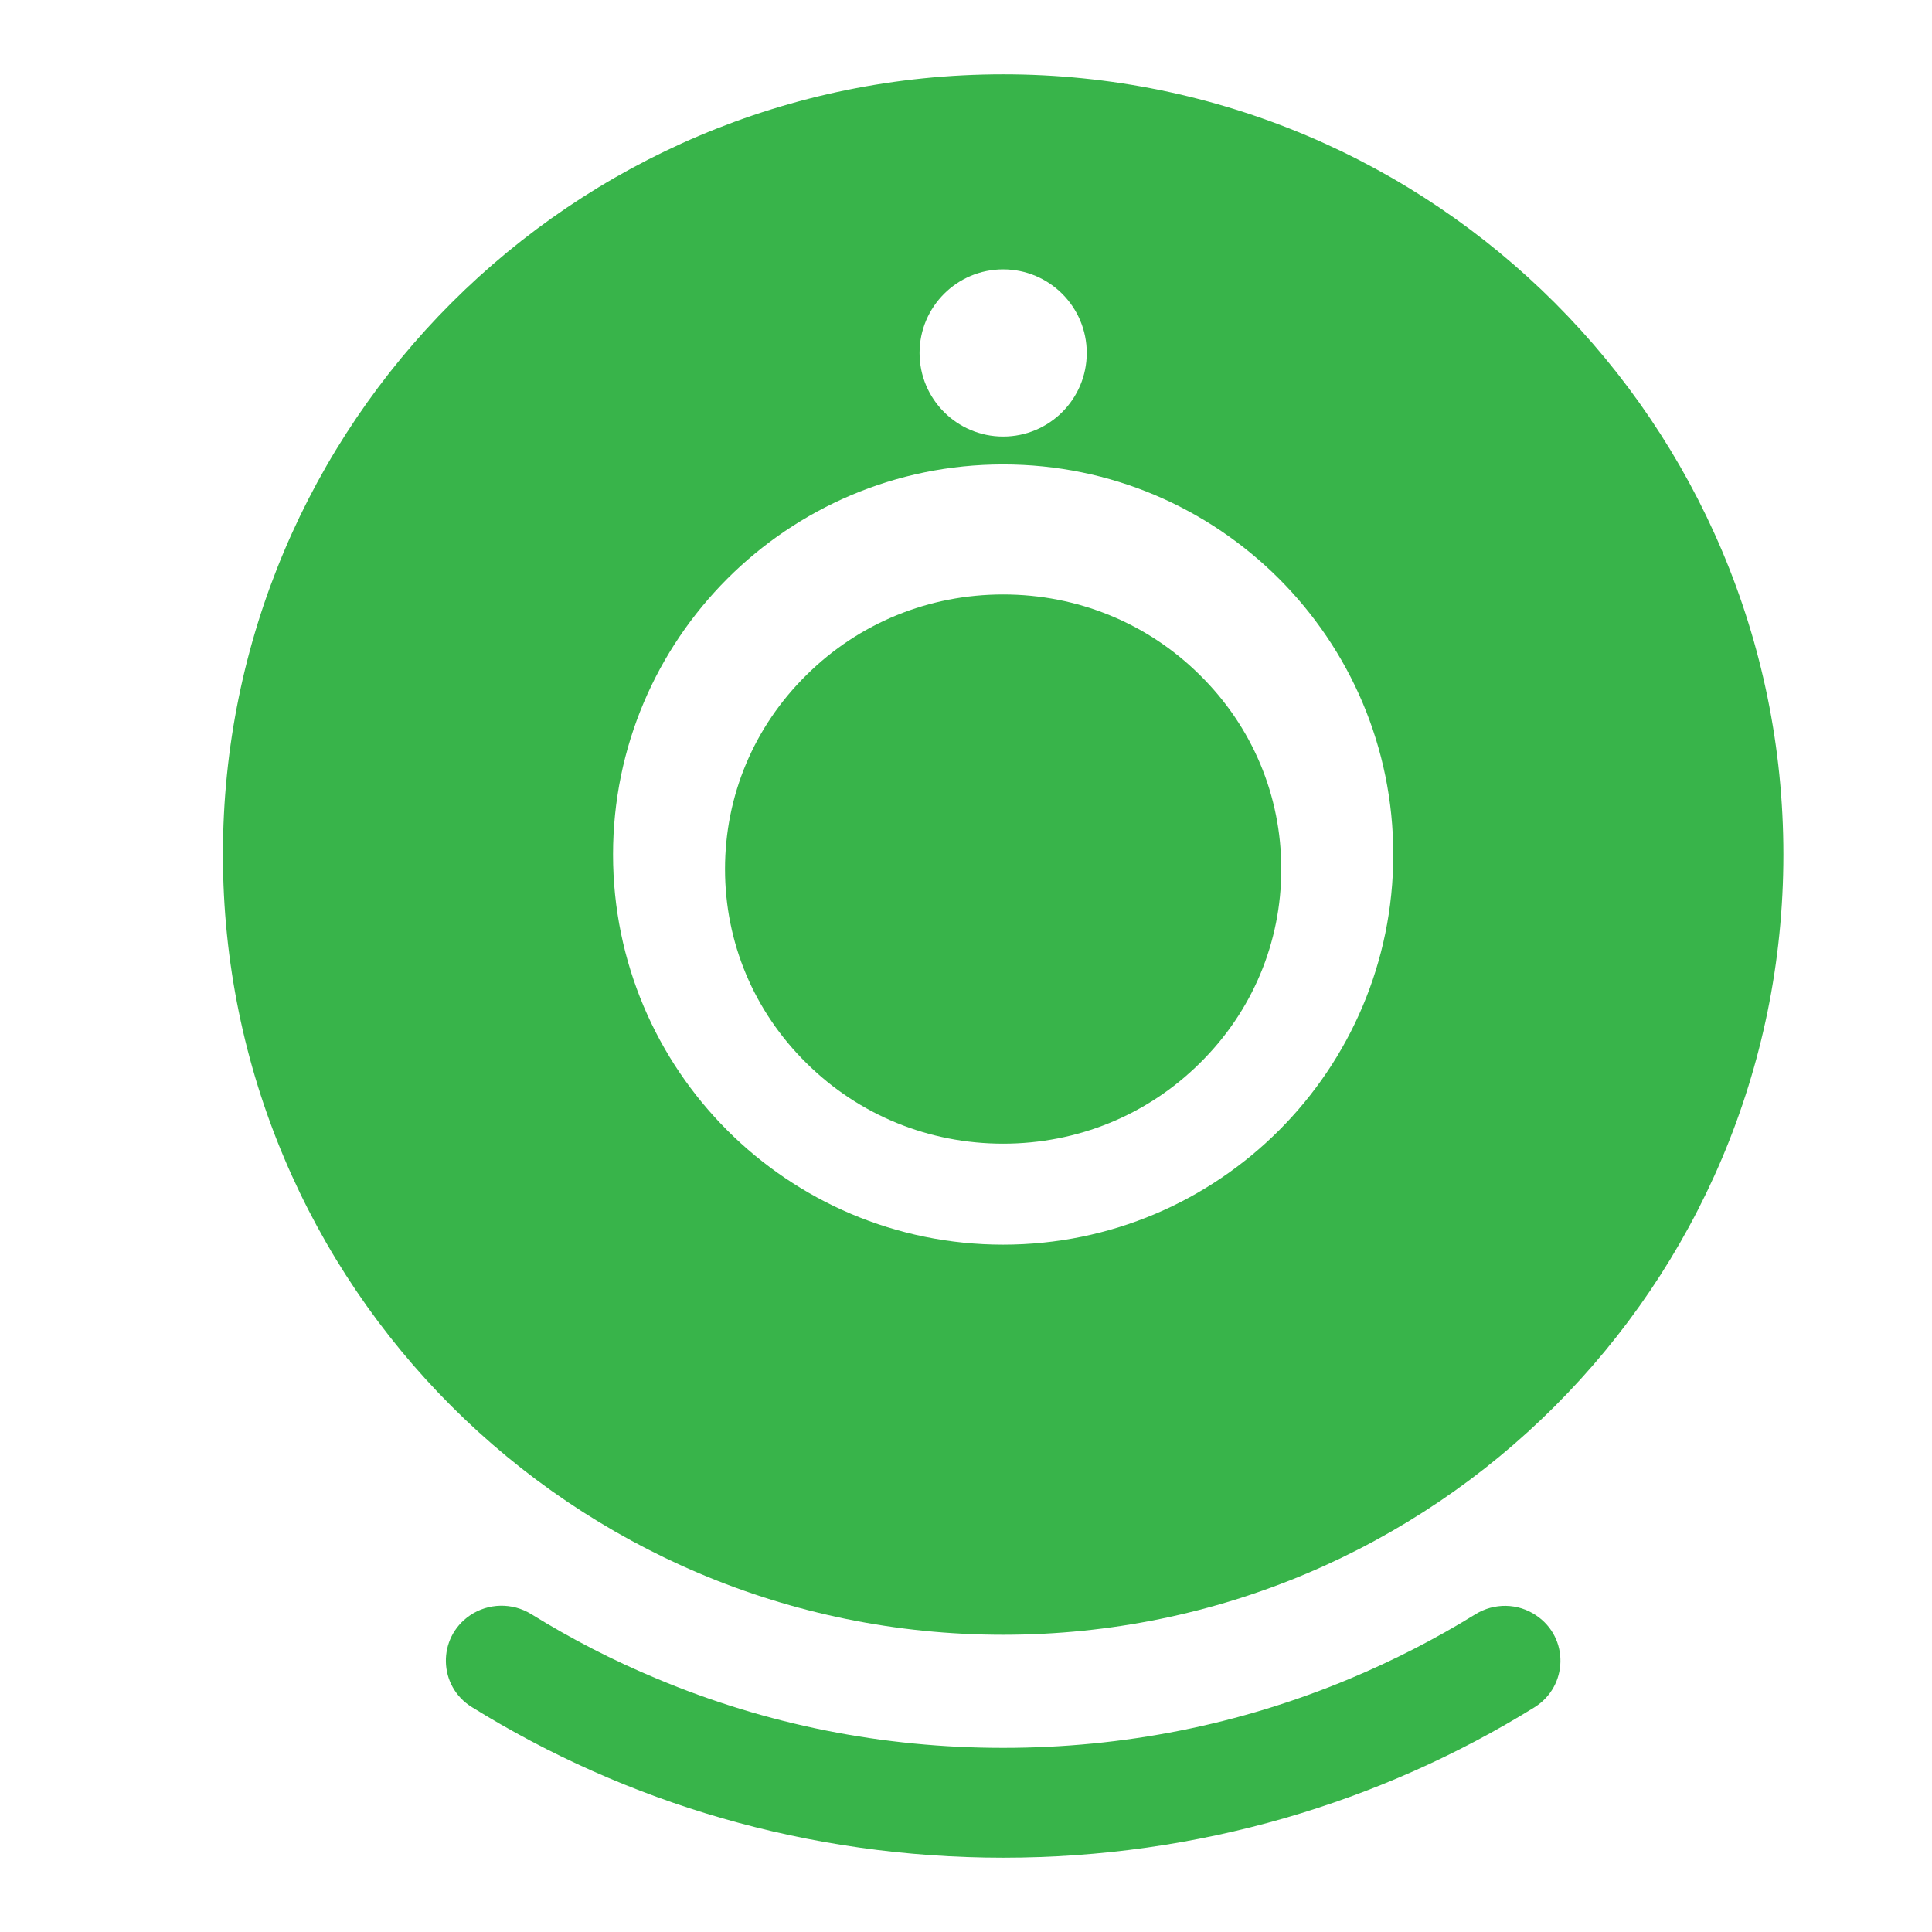
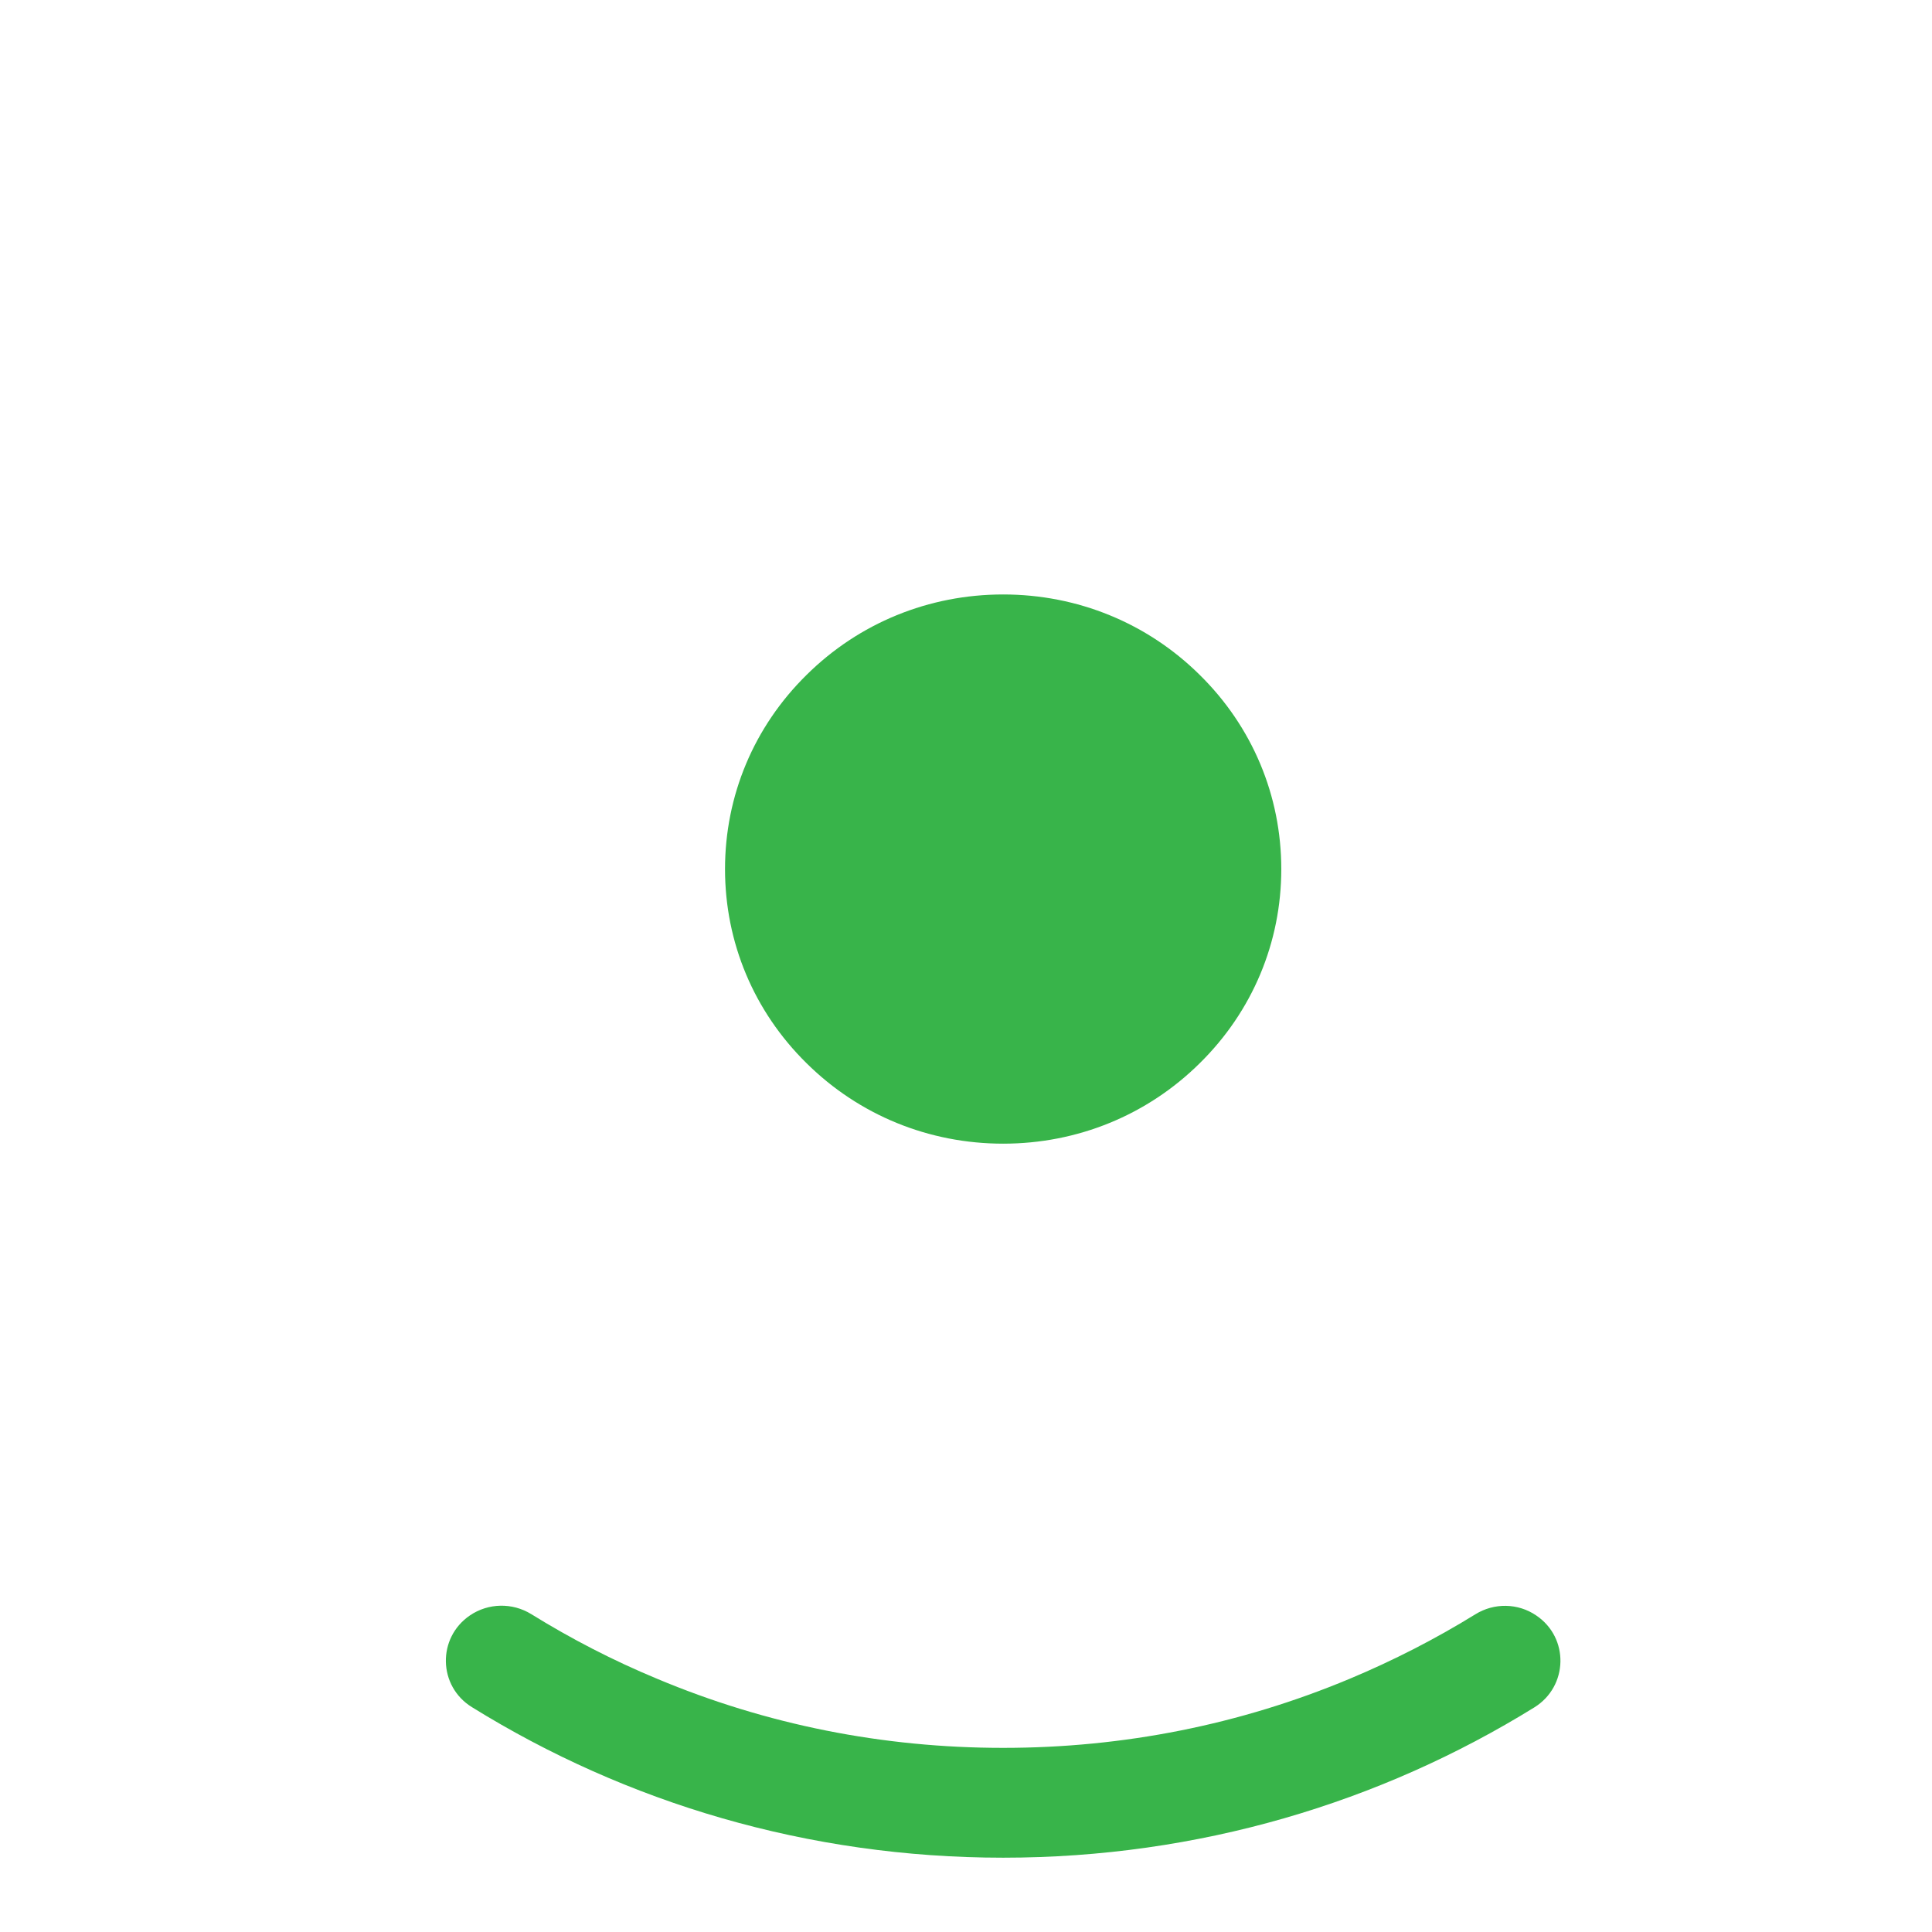
<svg xmlns="http://www.w3.org/2000/svg" width="26px" height="26px" viewBox="0 0 26 26" version="1.1">
  <title>icon-物联网应用</title>
  <g id="页面-1" stroke="none" stroke-width="1" fill="none" fill-rule="evenodd">
    <g id="TACO-网页-技术-A" transform="translate(-485, -1861)">
      <g id="应用场景" transform="translate(0, 1704)">
        <g id="1" transform="translate(420, 140)">
          <g id="icon-物联网应用" transform="translate(65, 17)">
-             <rect id="矩形" fill="#D8D8D8" opacity="0" x="0" y="0" width="26" height="26" />
            <g id="卡口视频摄像头,监控,桌面摄像头,网络摄像头" transform="translate(3, 1)" fill="#38B44A" fill-rule="nonzero">
-               <path d="M10.5,0 C4.702,0 0,4.702 0,10.5 C0,16.298 4.702,21 10.5,21 C16.298,21 21,16.298 21,10.5 C21,4.702 16.298,0 10.5,0 Z M10.5,2.625 C11.121,2.625 11.625,3.129 11.625,3.75 C11.625,4.371 11.121,4.875 10.5,4.875 C9.879,4.875 9.375,4.371 9.375,3.75 C9.375,3.129 9.879,2.625 10.5,2.625 Z M10.5,15.75 C7.601,15.75 5.25,13.399 5.25,10.5 C5.25,7.601 7.601,5.25 10.5,5.25 C13.399,5.25 15.75,7.601 15.75,10.5 C15.75,13.399 13.399,15.75 10.5,15.75 Z" id="形状" />
              <path d="M14.243,10.696 C14.243,11.682 13.855,12.61 13.146,13.308 C12.439,14.008 11.499,14.391 10.5,14.391 C9.501,14.391 8.561,14.008 7.854,13.308 C7.145,12.61 6.757,11.682 6.757,10.696 C6.757,9.709 7.145,8.781 7.854,8.083 C8.561,7.383 9.501,7 10.5,7 C11.499,7 12.439,7.383 13.146,8.083 C13.855,8.781 14.243,9.709 14.243,10.696 Z M17.675,20.741 C18.119,21.041 18.105,21.693 17.649,21.977 C15.577,23.259 13.127,24 10.5,24 C7.873,24 5.423,23.259 3.351,21.974 C2.895,21.693 2.881,21.041 3.325,20.739 C3.571,20.572 3.894,20.565 4.149,20.722 C4.687,21.055 5.25,21.346 5.84,21.591 C7.314,22.21 8.881,22.522 10.5,22.522 C12.119,22.522 13.686,22.21 15.162,21.593 C15.752,21.346 16.316,21.057 16.854,20.725 C17.106,20.568 17.429,20.572 17.675,20.741 L17.675,20.741 Z" id="形状" />
            </g>
          </g>
        </g>
      </g>
    </g>
  </g>
</svg>